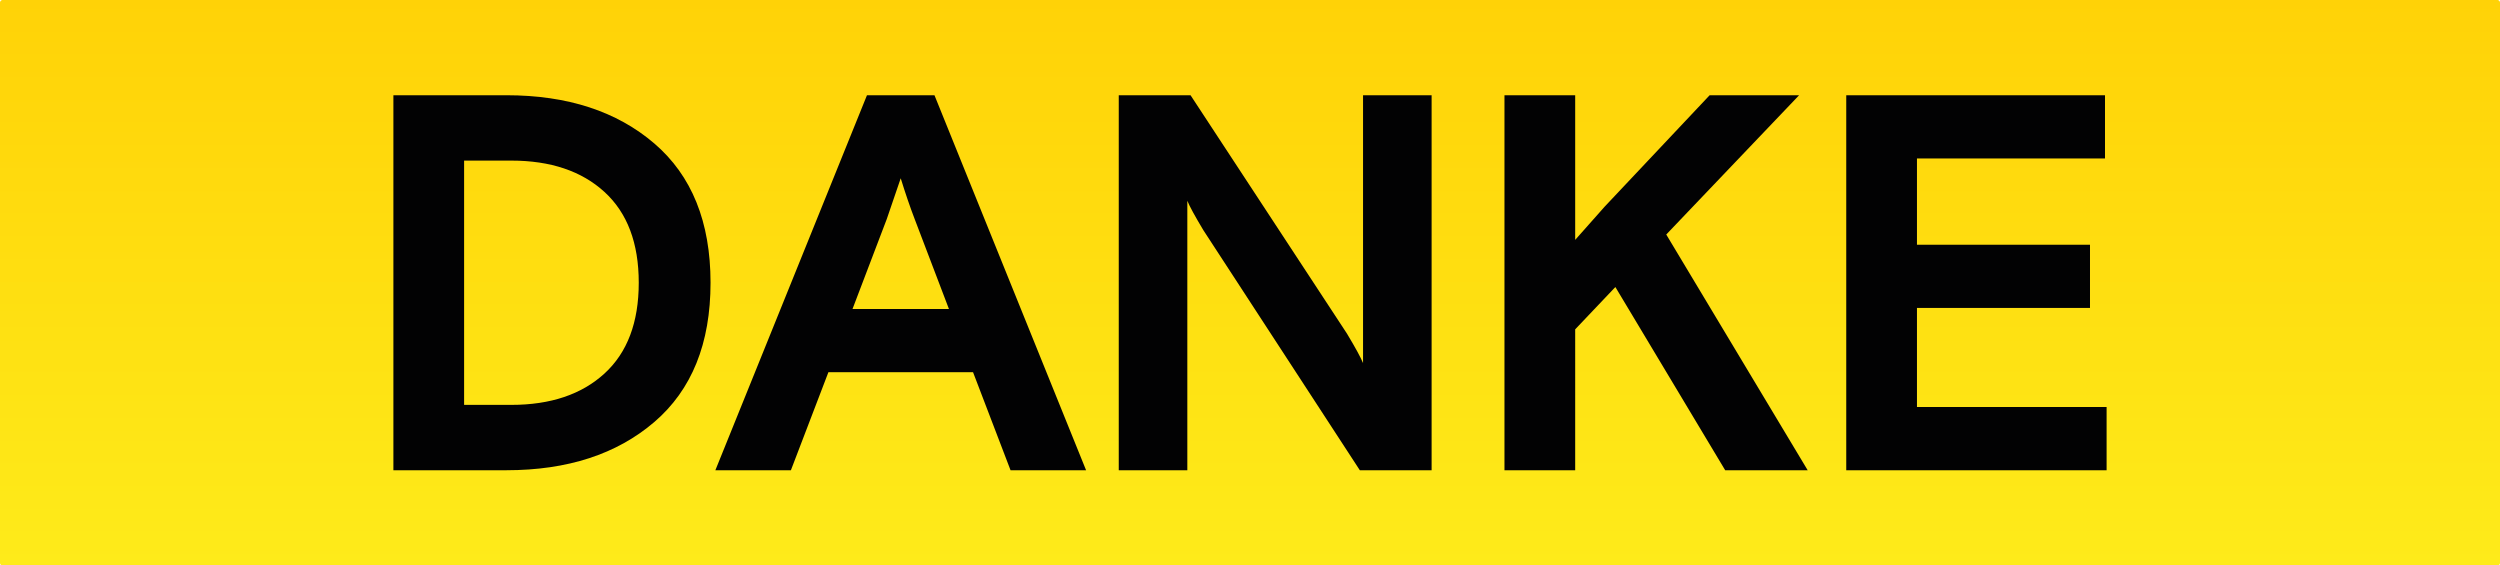
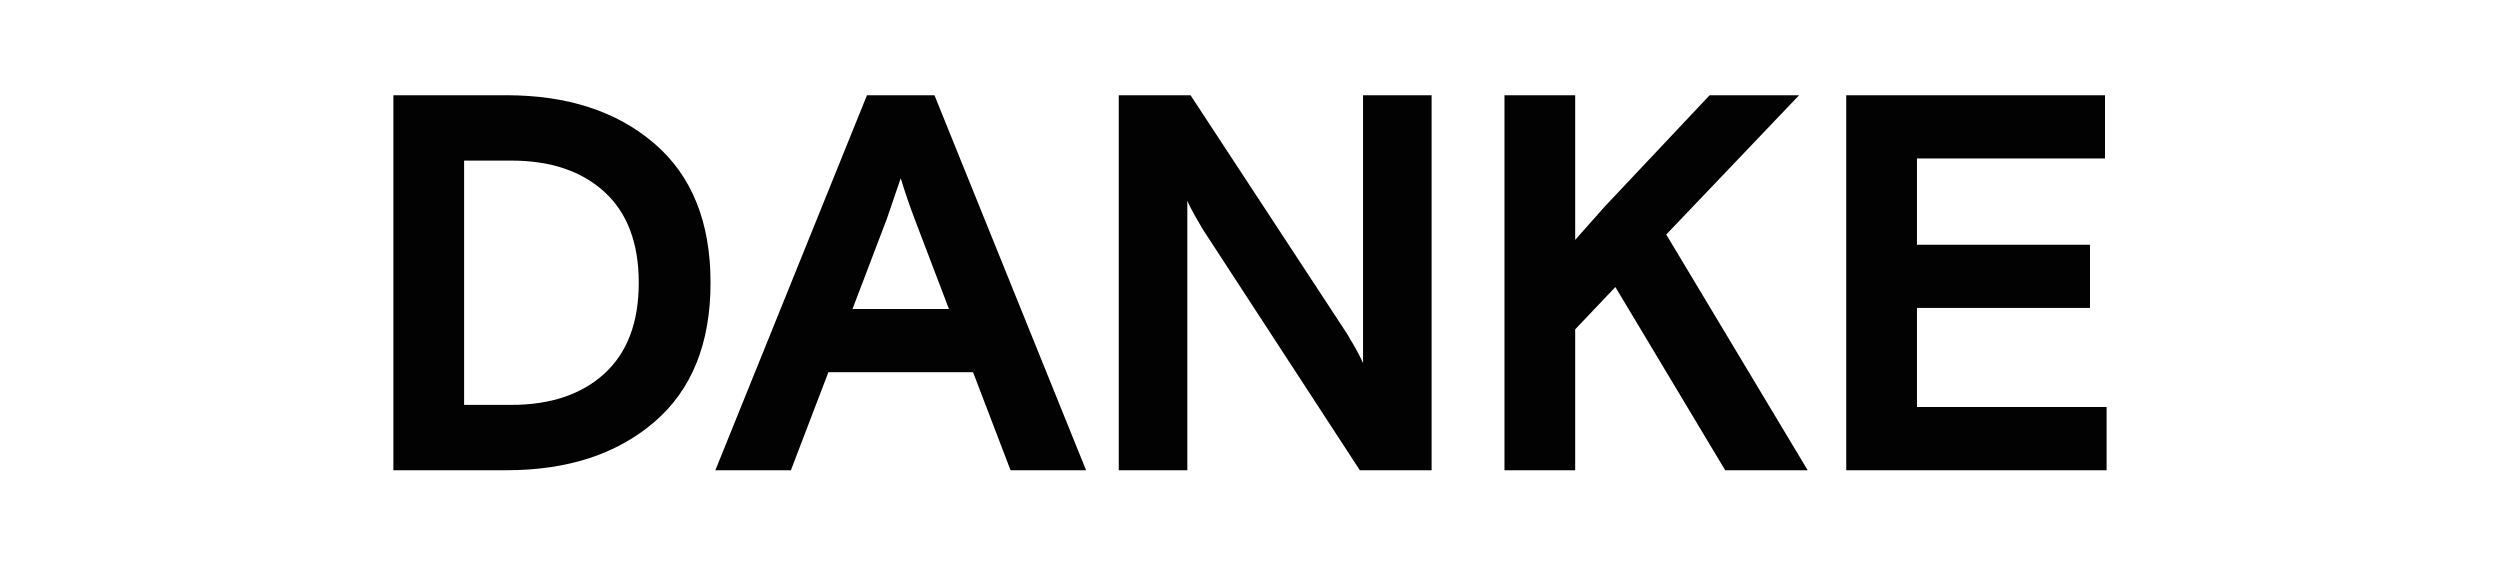
<svg xmlns="http://www.w3.org/2000/svg" viewBox="0 0 420 95">
  <linearGradient id="a" gradientUnits="userSpaceOnUse" x1="210" y1="95" x2="210" y2="-.412">
    <stop offset="0" stop-color="#feeb1a" />
    <stop offset="1" stop-color="#ffd207" />
  </linearGradient>
-   <path d="M419.571 95H.429A.43.43 0 0 1 0 94.57V.455C0 .204.204 0 .455 0h419.098c.247 0 .447.201.447.448V94.57a.43.43 0 0 1-.429.43z" fill="url(#a)" />
  <path d="M66.09 79V16h18.99c10.261 0 18.54 2.7 24.841 8.1 6.3 5.4 9.449 13.2 9.449 23.4 0 10.201-3.149 18-9.449 23.4C103.62 76.3 95.34 79 85.08 79H66.09zm19.8-10.98c6.6 0 11.819-1.755 15.66-5.265 3.839-3.51 5.76-8.595 5.76-15.255s-1.921-11.745-5.76-15.255c-3.841-3.51-9.061-5.265-15.66-5.265h-7.92v41.04h7.92zM120.181 79l25.47-63h11.34l25.471 63h-12.69l-6.3-16.47h-24.3L132.871 79h-12.69zm28.8-42.21l-5.76 15.12h16.2l-5.761-15.12c-.78-2.039-1.561-4.32-2.34-6.84l-2.339 6.84zM187.951 79V16h12.06l26.28 40.05c1.439 2.401 2.34 4.05 2.7 4.95V16h11.52v63h-12.06l-26.28-40.32c-1.44-2.399-2.34-4.05-2.7-4.95V79h-11.52zM302.25 16l-22.32 23.4L303.69 79h-13.859l-18.45-30.78-6.75 7.11V79h-11.88V16h11.88v24.3l4.95-5.58L287.22 16h15.03zm7.92 63V16h43.47v10.62h-31.59v14.49h29.069v10.62H322.05v16.65h31.859V79H310.17z" fill="#020203" />
</svg>